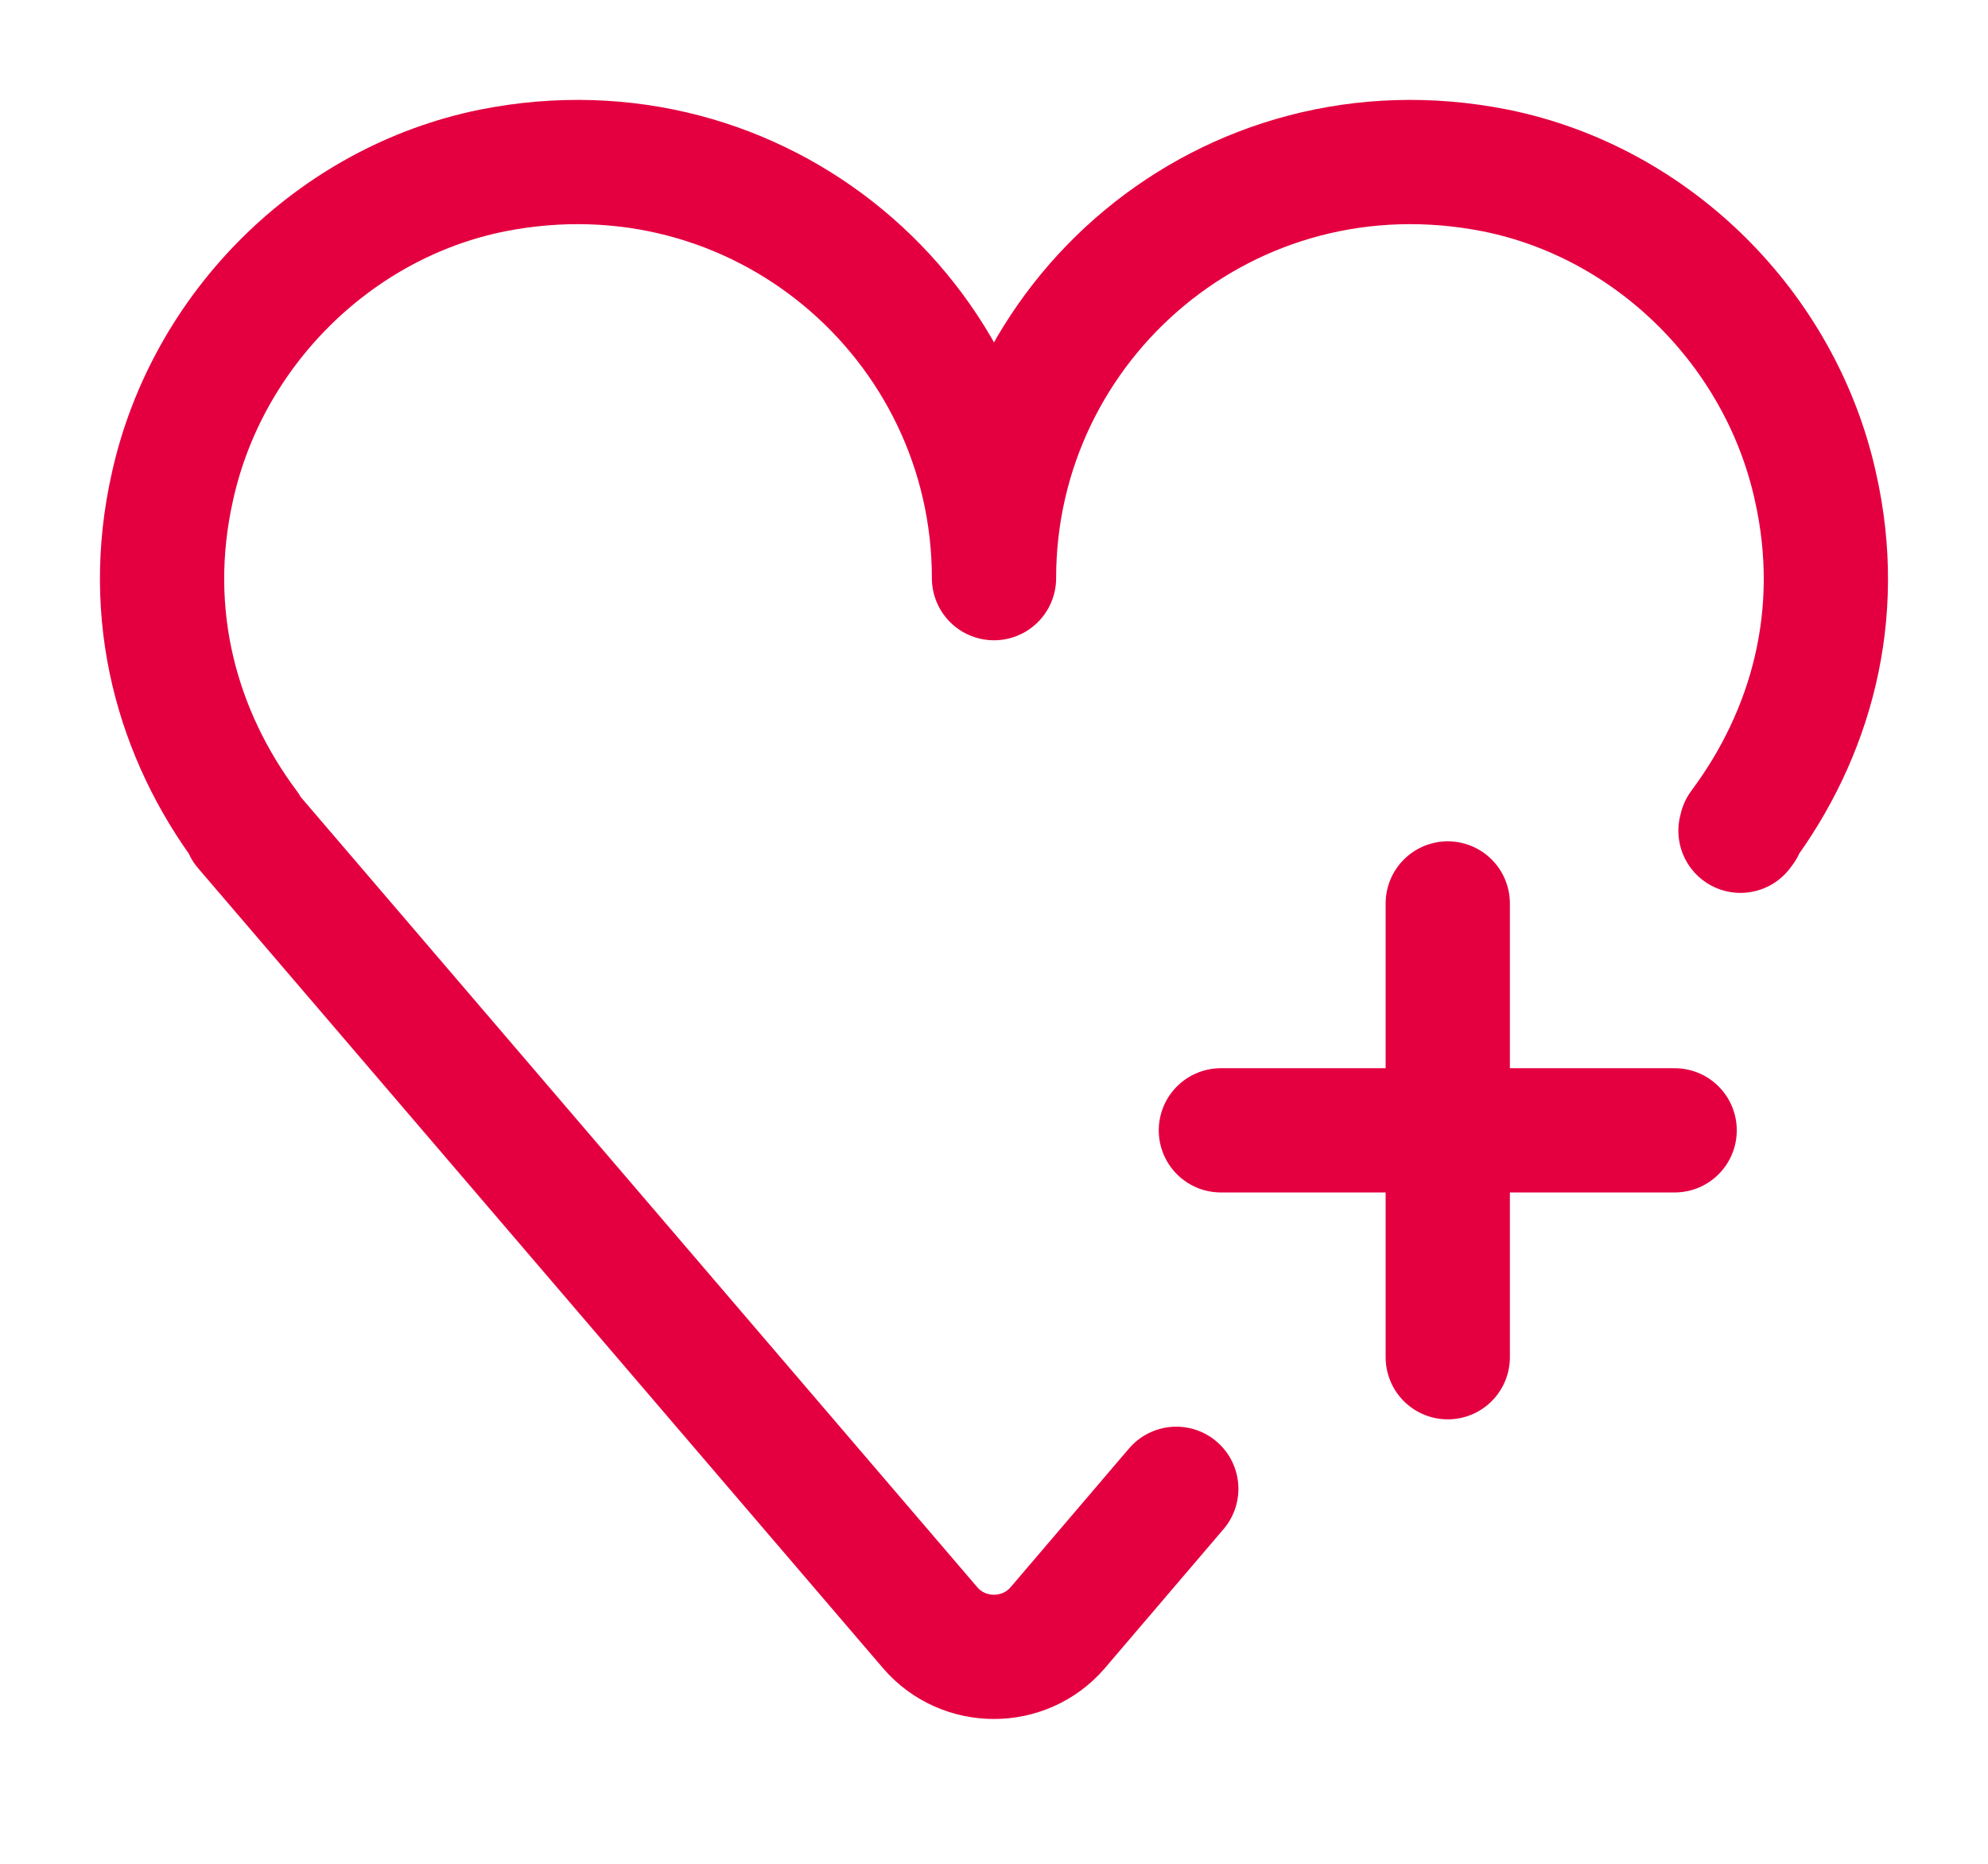
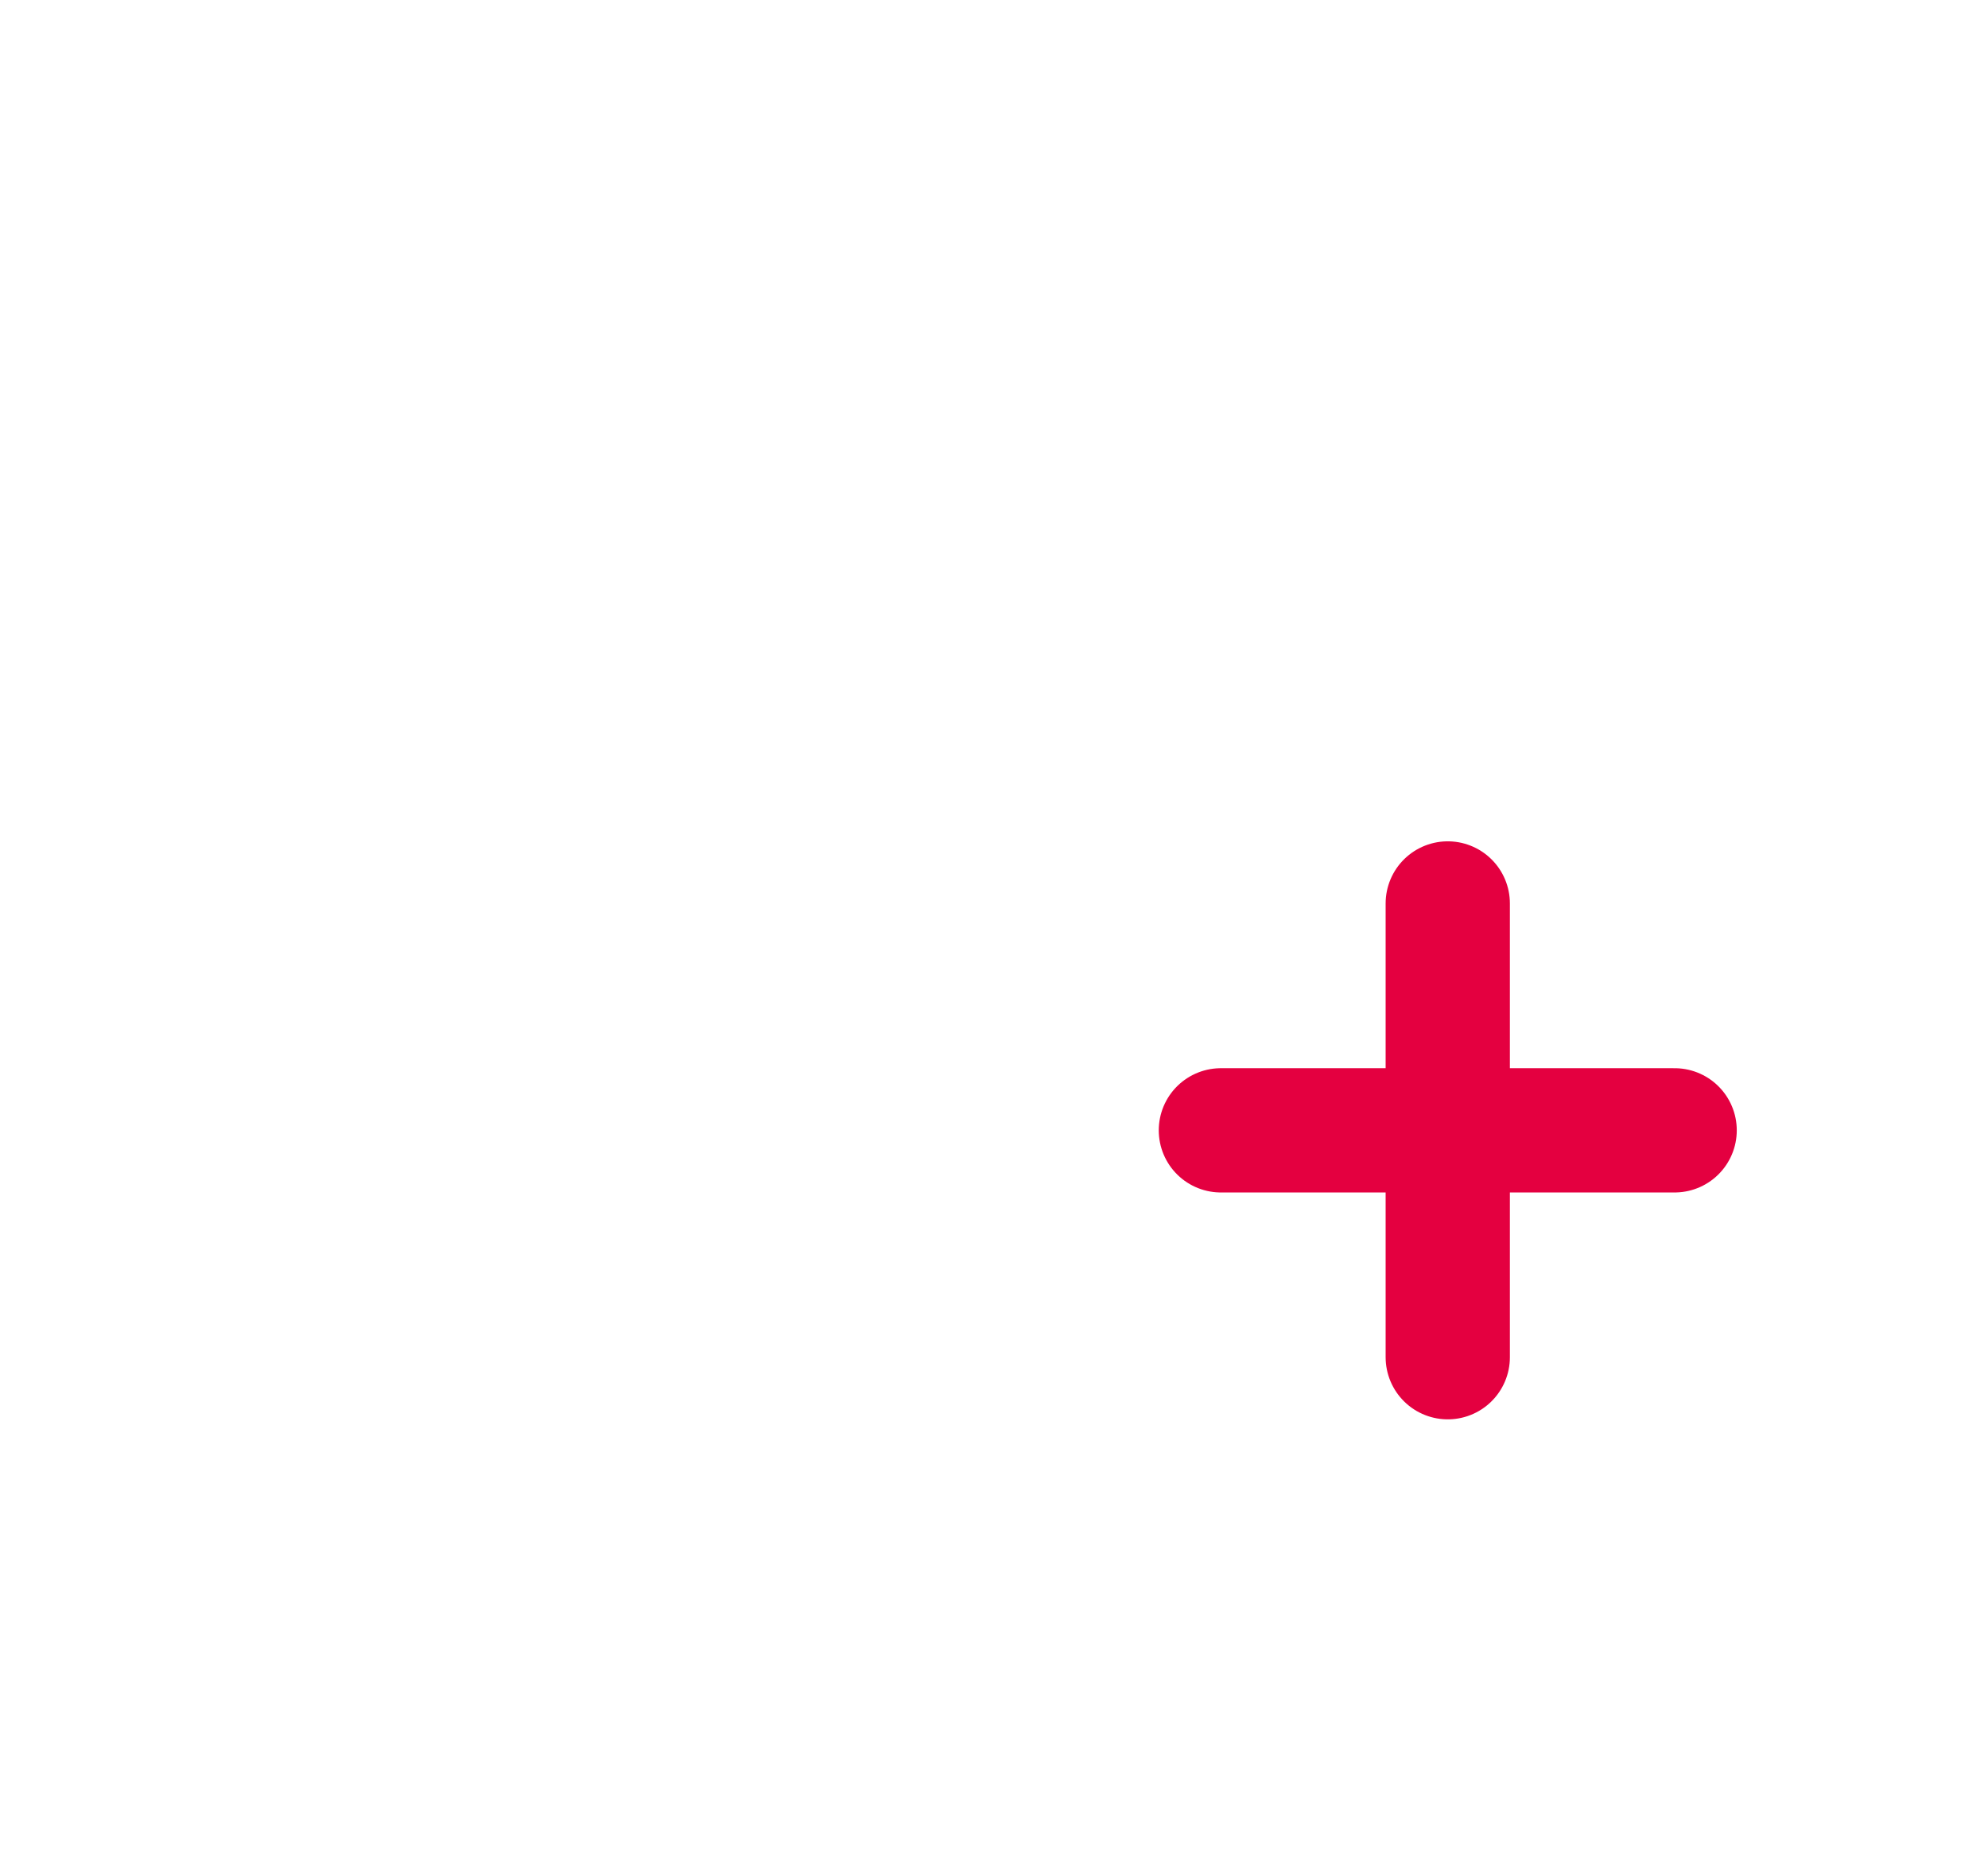
<svg xmlns="http://www.w3.org/2000/svg" width="16px" height="15px" viewBox="0 0 16 15" version="1.1">
  <title>oblibene</title>
  <g id="oblibene" stroke="none" stroke-width="1" fill="none" fill-rule="evenodd" stroke-linecap="round" stroke-linejoin="round">
    <g id="Group-5" transform="translate(1, 1)" stroke="#E40040">
      <line x1="10.652" y1="6.271" x2="10.652" y2="9.923" id="Stroke-1" />
      <line x1="12.478" y1="8.097" x2="8.826" y2="8.097" id="Stroke-2" />
-       <path d="M13.008,5.686 L13.026,5.662 L13.014,5.662 C13.568,4.919 13.848,3.958 13.61,2.911 C13.33,1.651 12.308,0.628 11.035,0.372 C8.887,-0.054 7,1.578 7,3.653 C7,1.578 5.113,-0.054 2.964,0.372 C1.692,0.628 0.669,1.651 0.389,2.911 C0.152,3.958 0.432,4.919 0.986,5.662 L0.974,5.662 L6.488,12.102 C6.756,12.412 7.243,12.412 7.511,12.102 L8.467,10.982" id="Stroke-3" />
    </g>
  </g>
</svg>